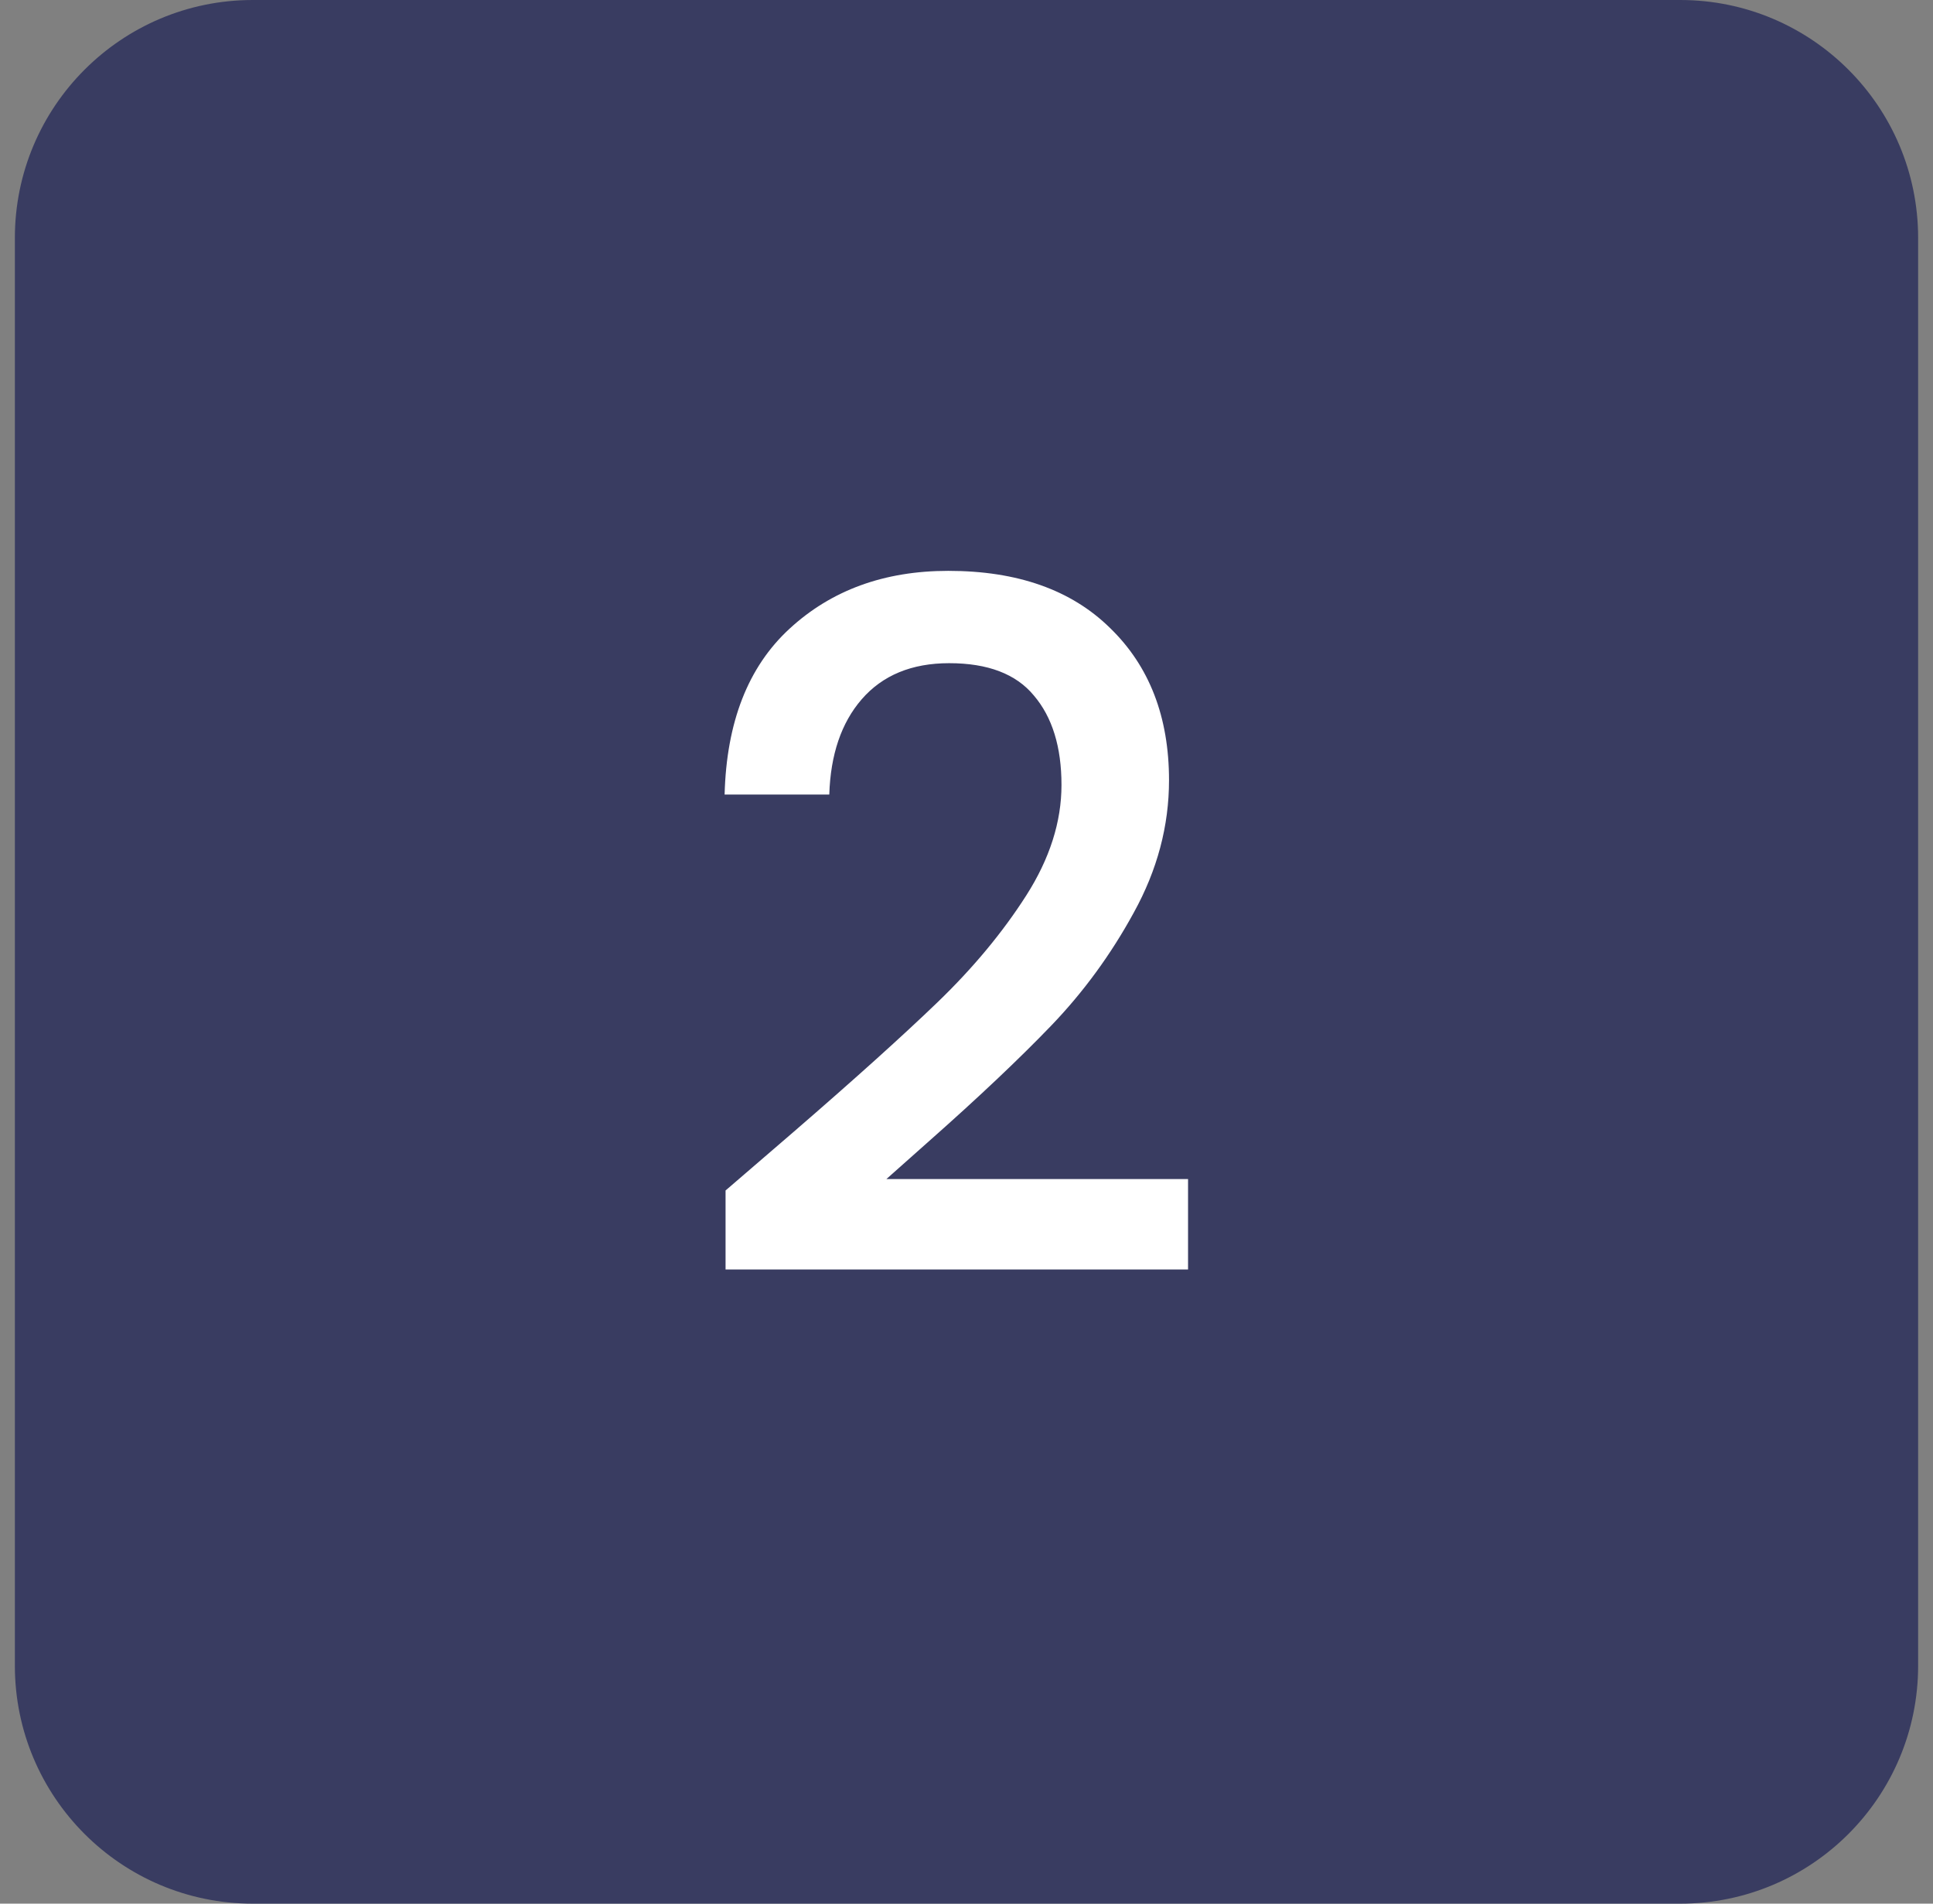
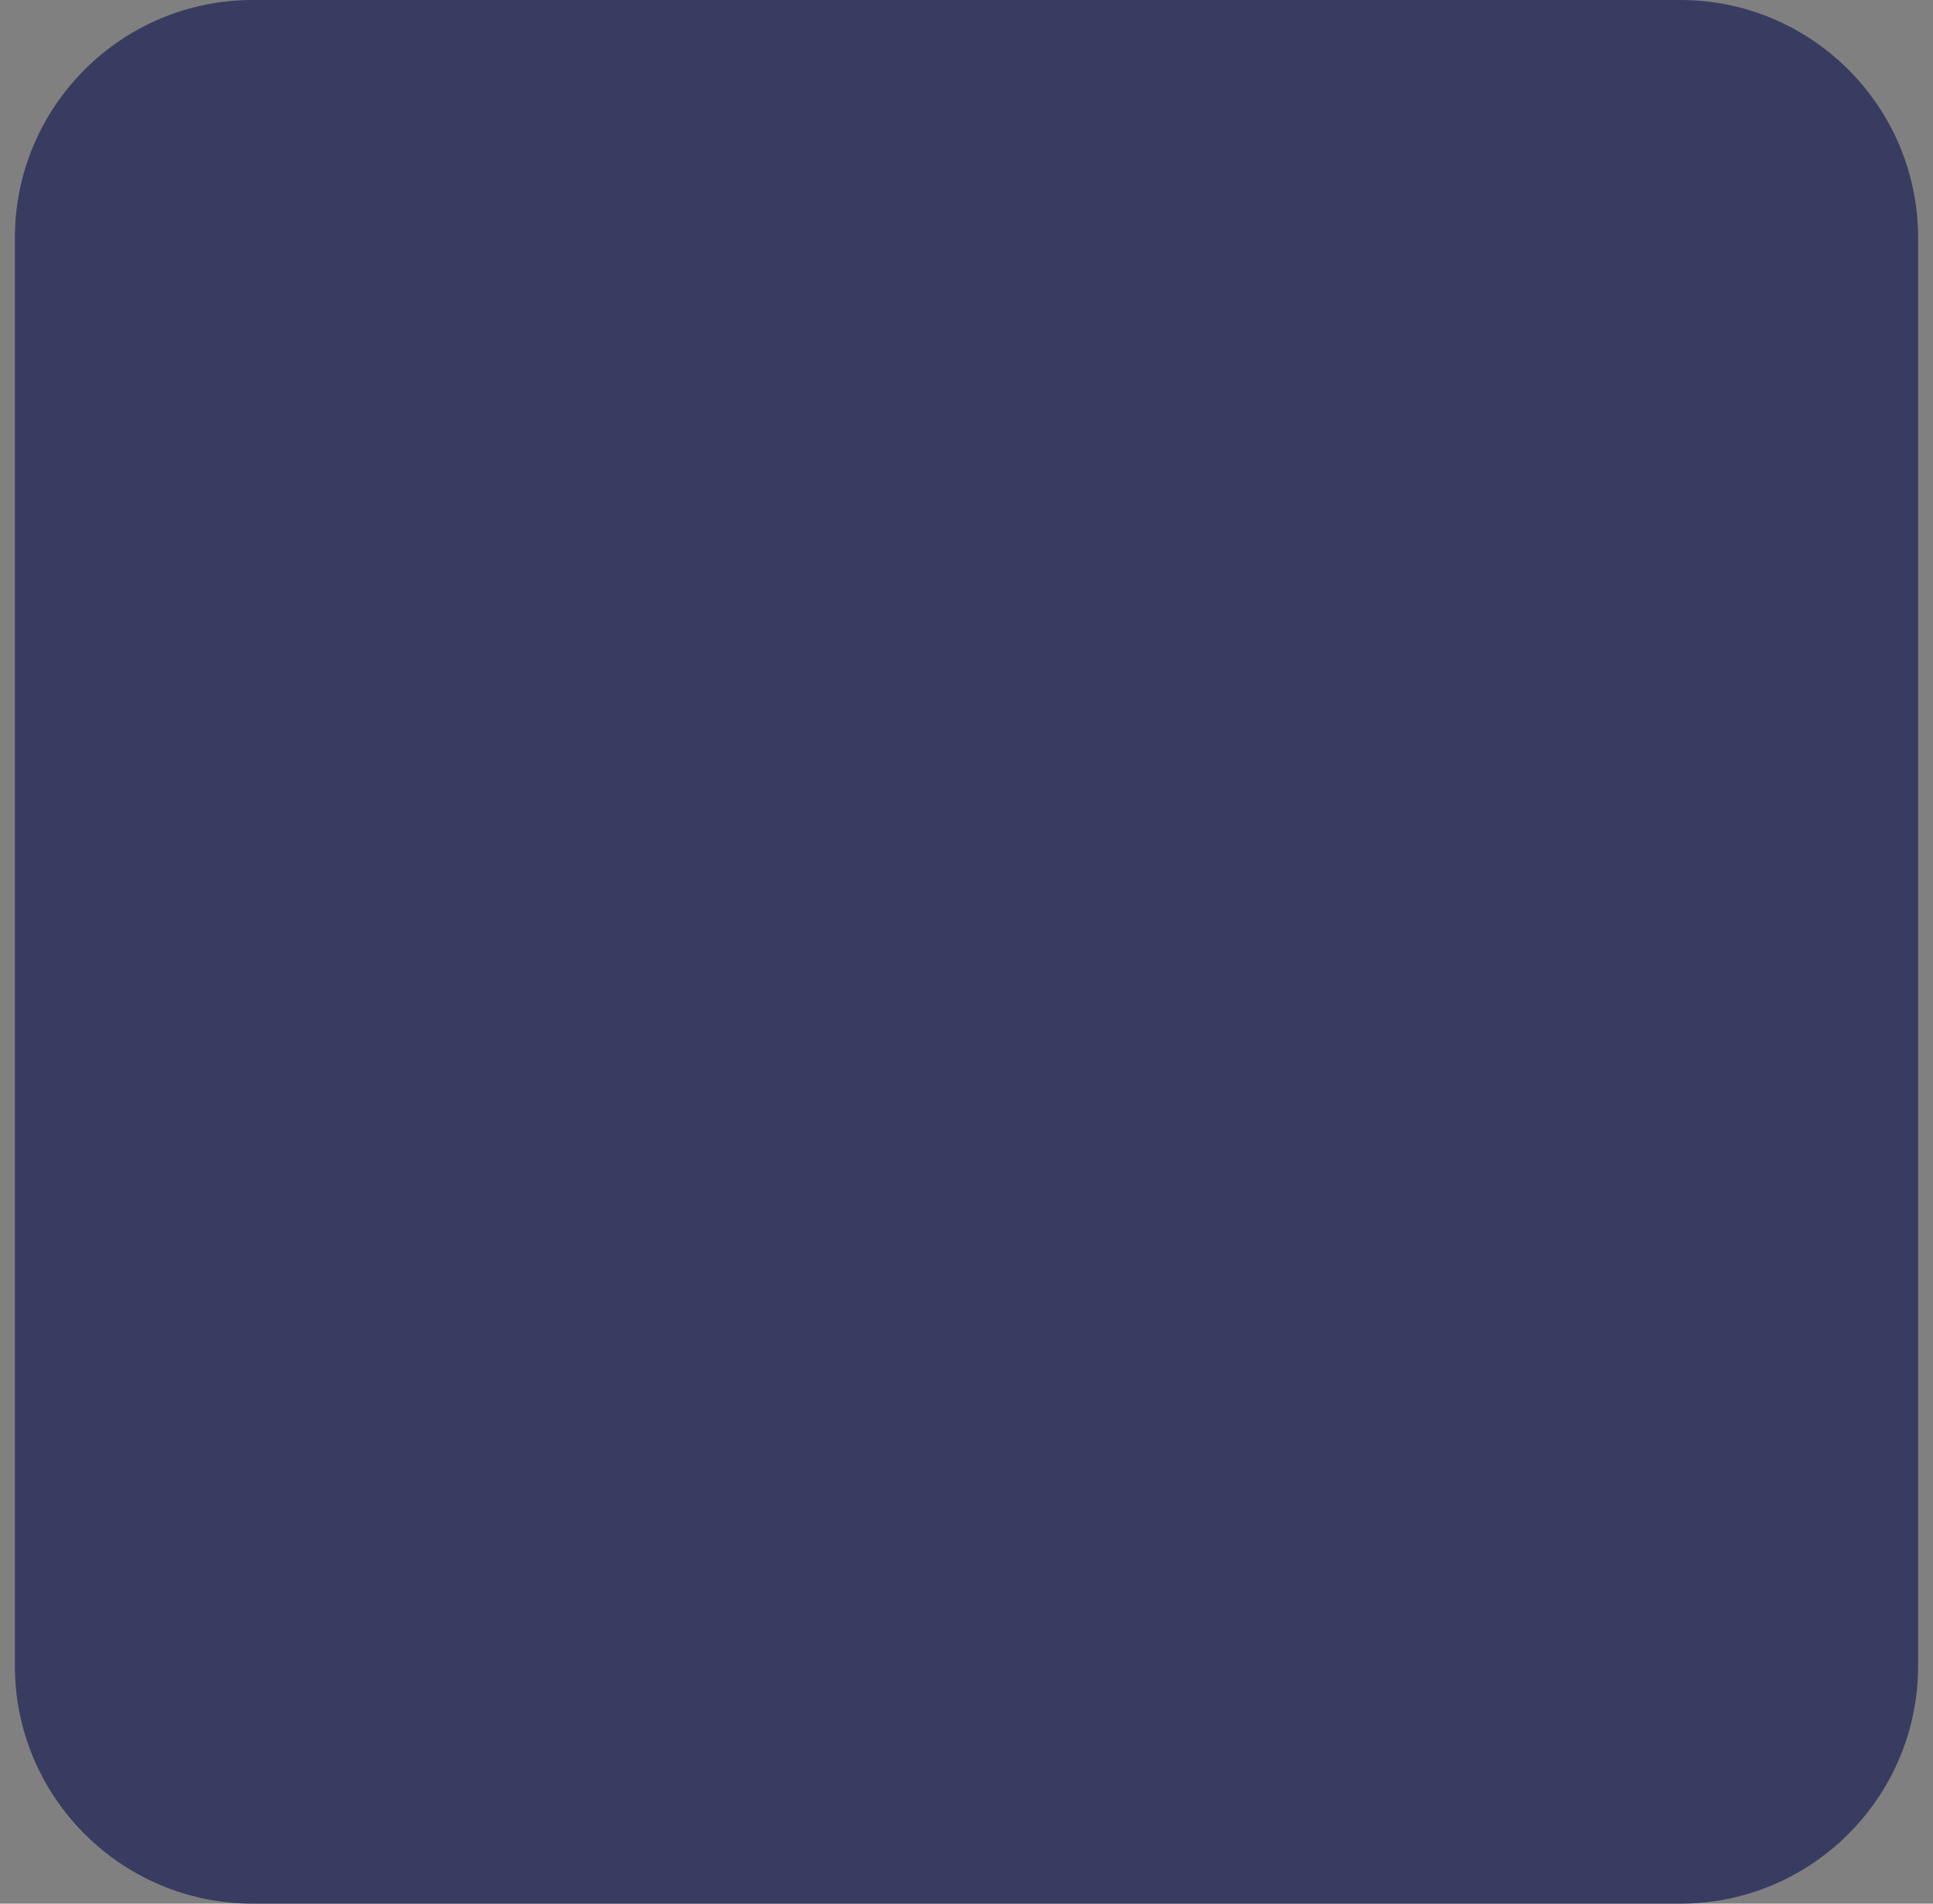
<svg xmlns="http://www.w3.org/2000/svg" width="65" height="64" viewBox="0 0 65 64" fill="none">
  <rect x="0" y="0" width="65" height="64" fill="#808080" stroke="none" />
  <path d="M0.5 8C0.5 3.582 4.082 0 8.5 0H56.5C60.918 0 64.5 3.582 64.5 8V56C64.5 60.418 60.918 64 56.5 64H8.5C4.082 64 0.5 60.418 0.5 56V8Z" fill="#393C61" />
-   <path d="M26.702 38.04C28.75 36.269 30.36 34.819 31.534 33.688C32.728 32.536 33.72 31.341 34.51 30.104C35.299 28.867 35.694 27.629 35.694 26.392C35.694 25.112 35.384 24.109 34.766 23.384C34.168 22.659 33.219 22.296 31.918 22.296C30.659 22.296 29.678 22.701 28.974 23.512C28.291 24.301 27.928 25.368 27.886 26.712H24.366C24.43 24.28 25.155 22.424 26.542 21.144C27.95 19.843 29.731 19.192 31.886 19.192C34.211 19.192 36.024 19.832 37.326 21.112C38.648 22.392 39.31 24.099 39.31 26.232C39.31 27.768 38.915 29.251 38.126 30.68C37.358 32.088 36.43 33.357 35.342 34.488C34.275 35.597 32.91 36.888 31.246 38.36L29.806 39.64H39.95V42.68H24.398V40.024L26.702 38.04Z" fill="white" />
</svg>